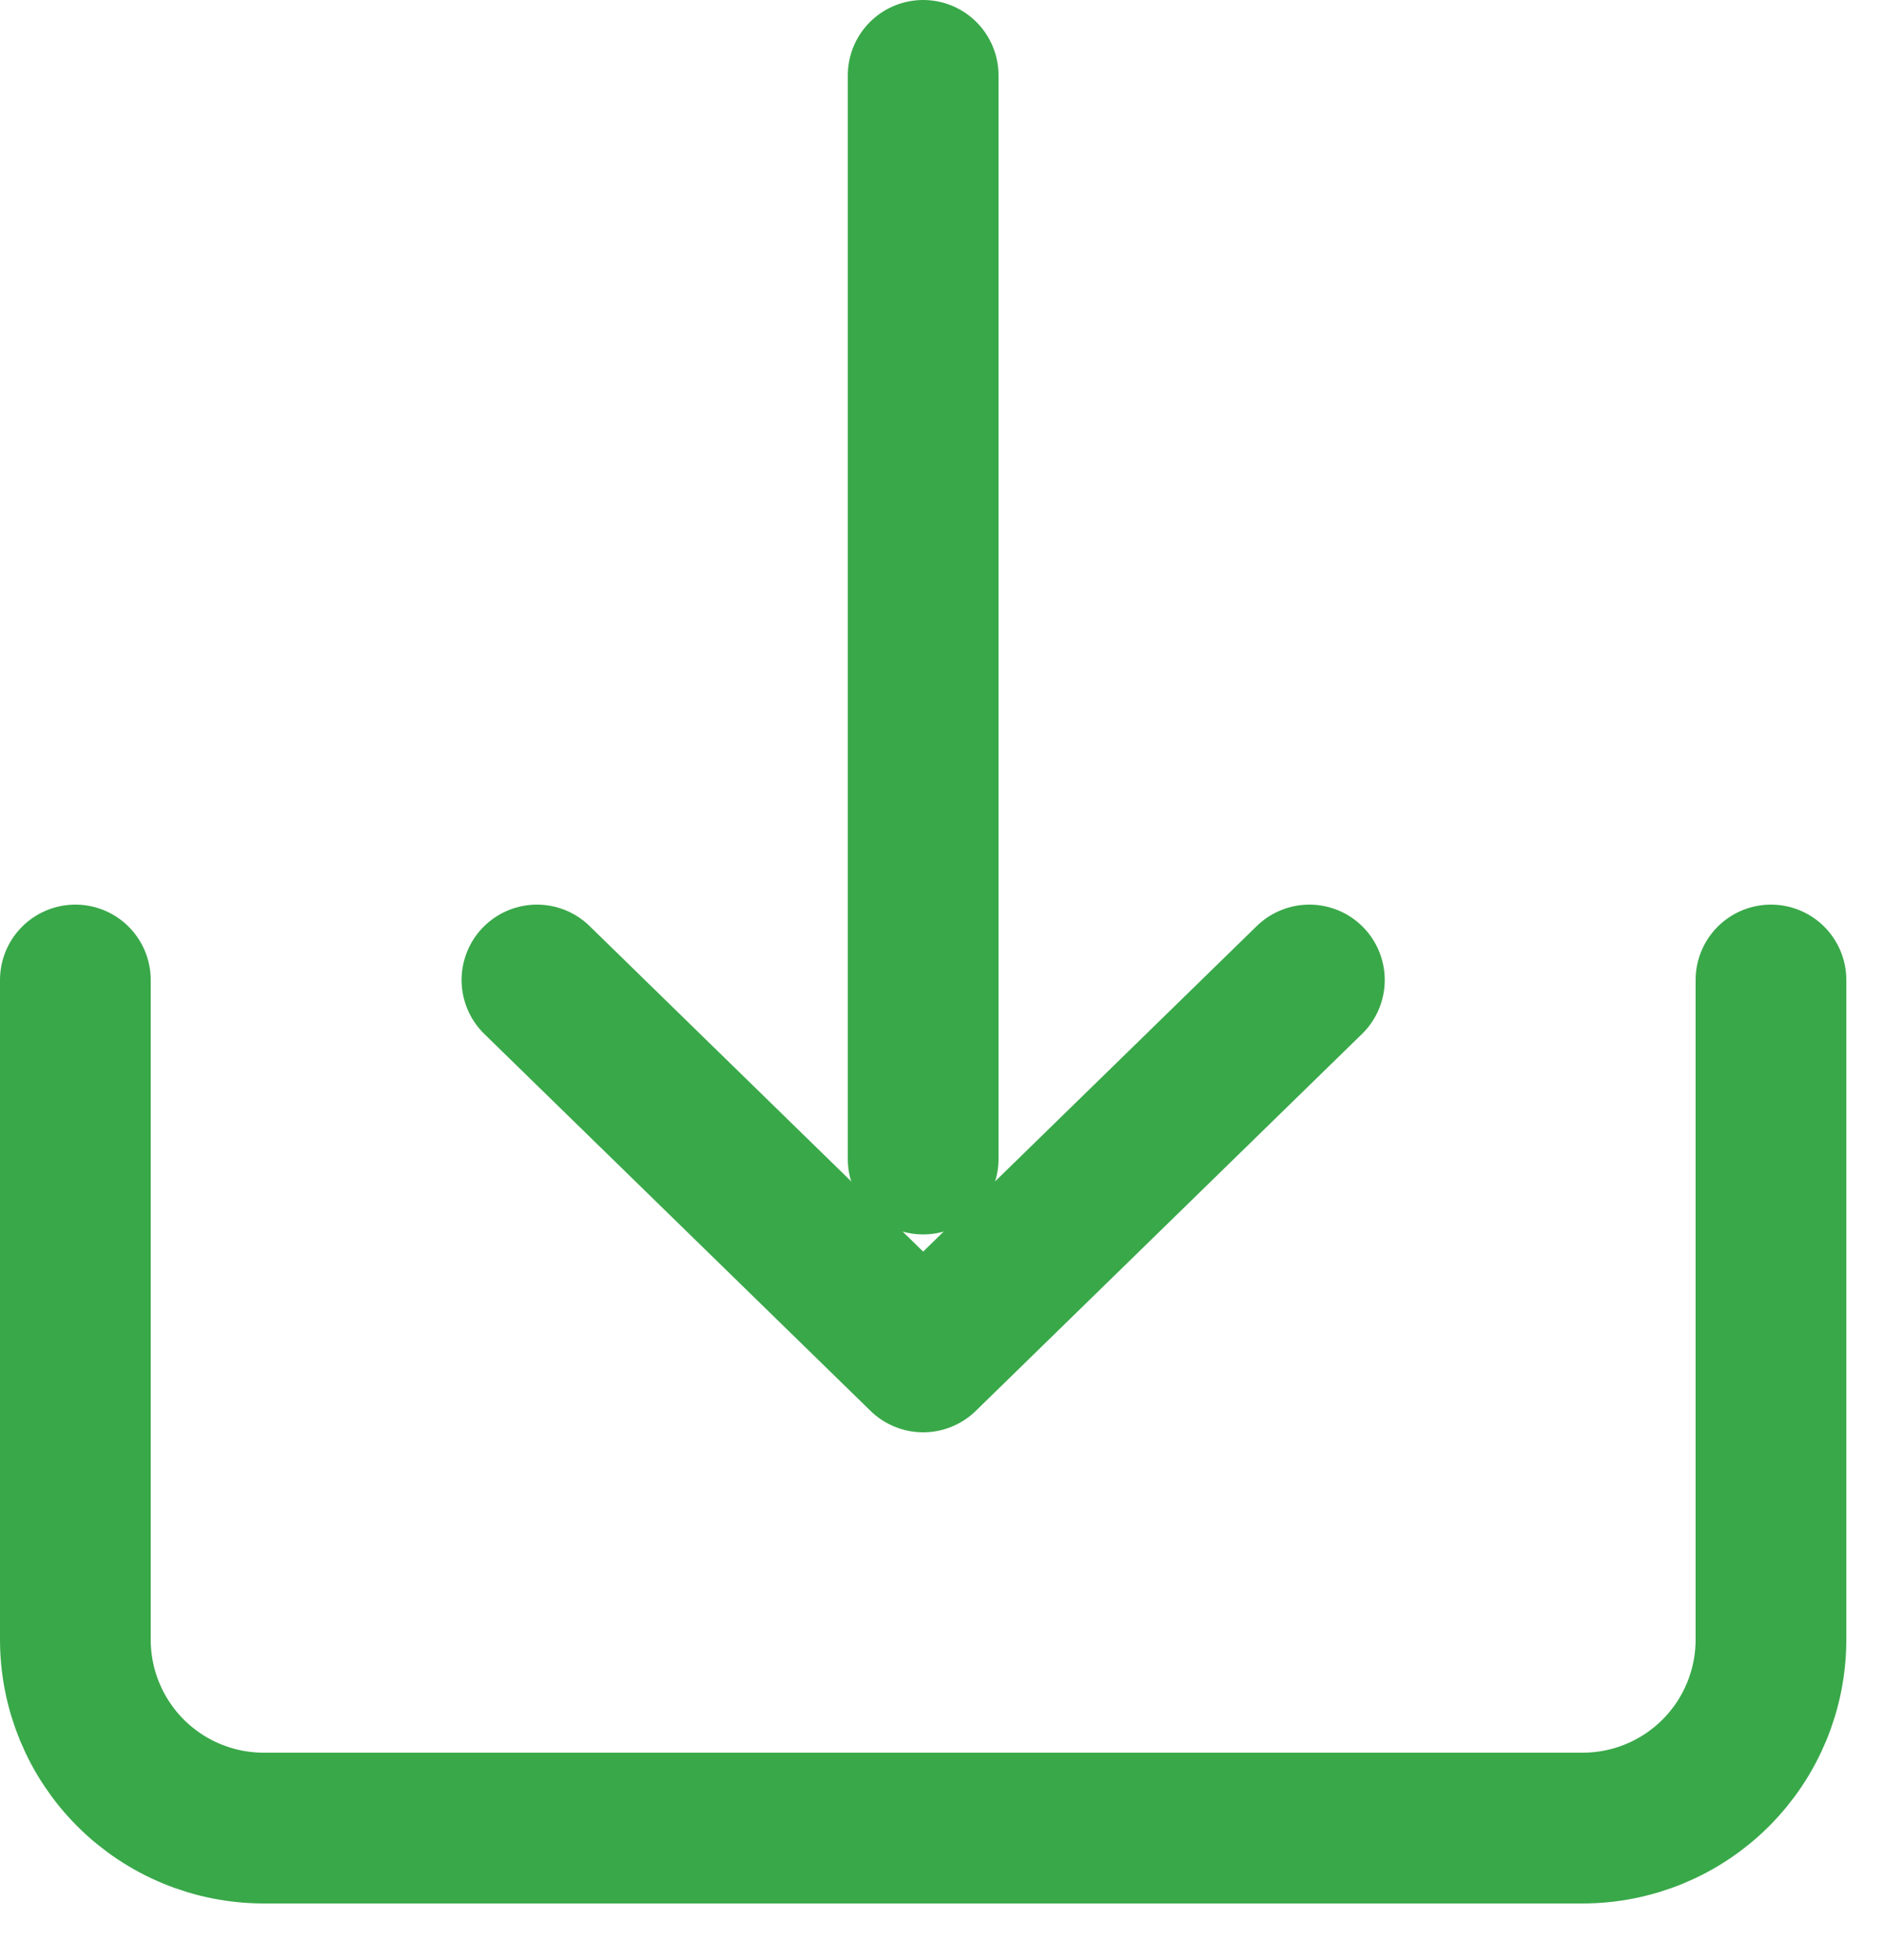
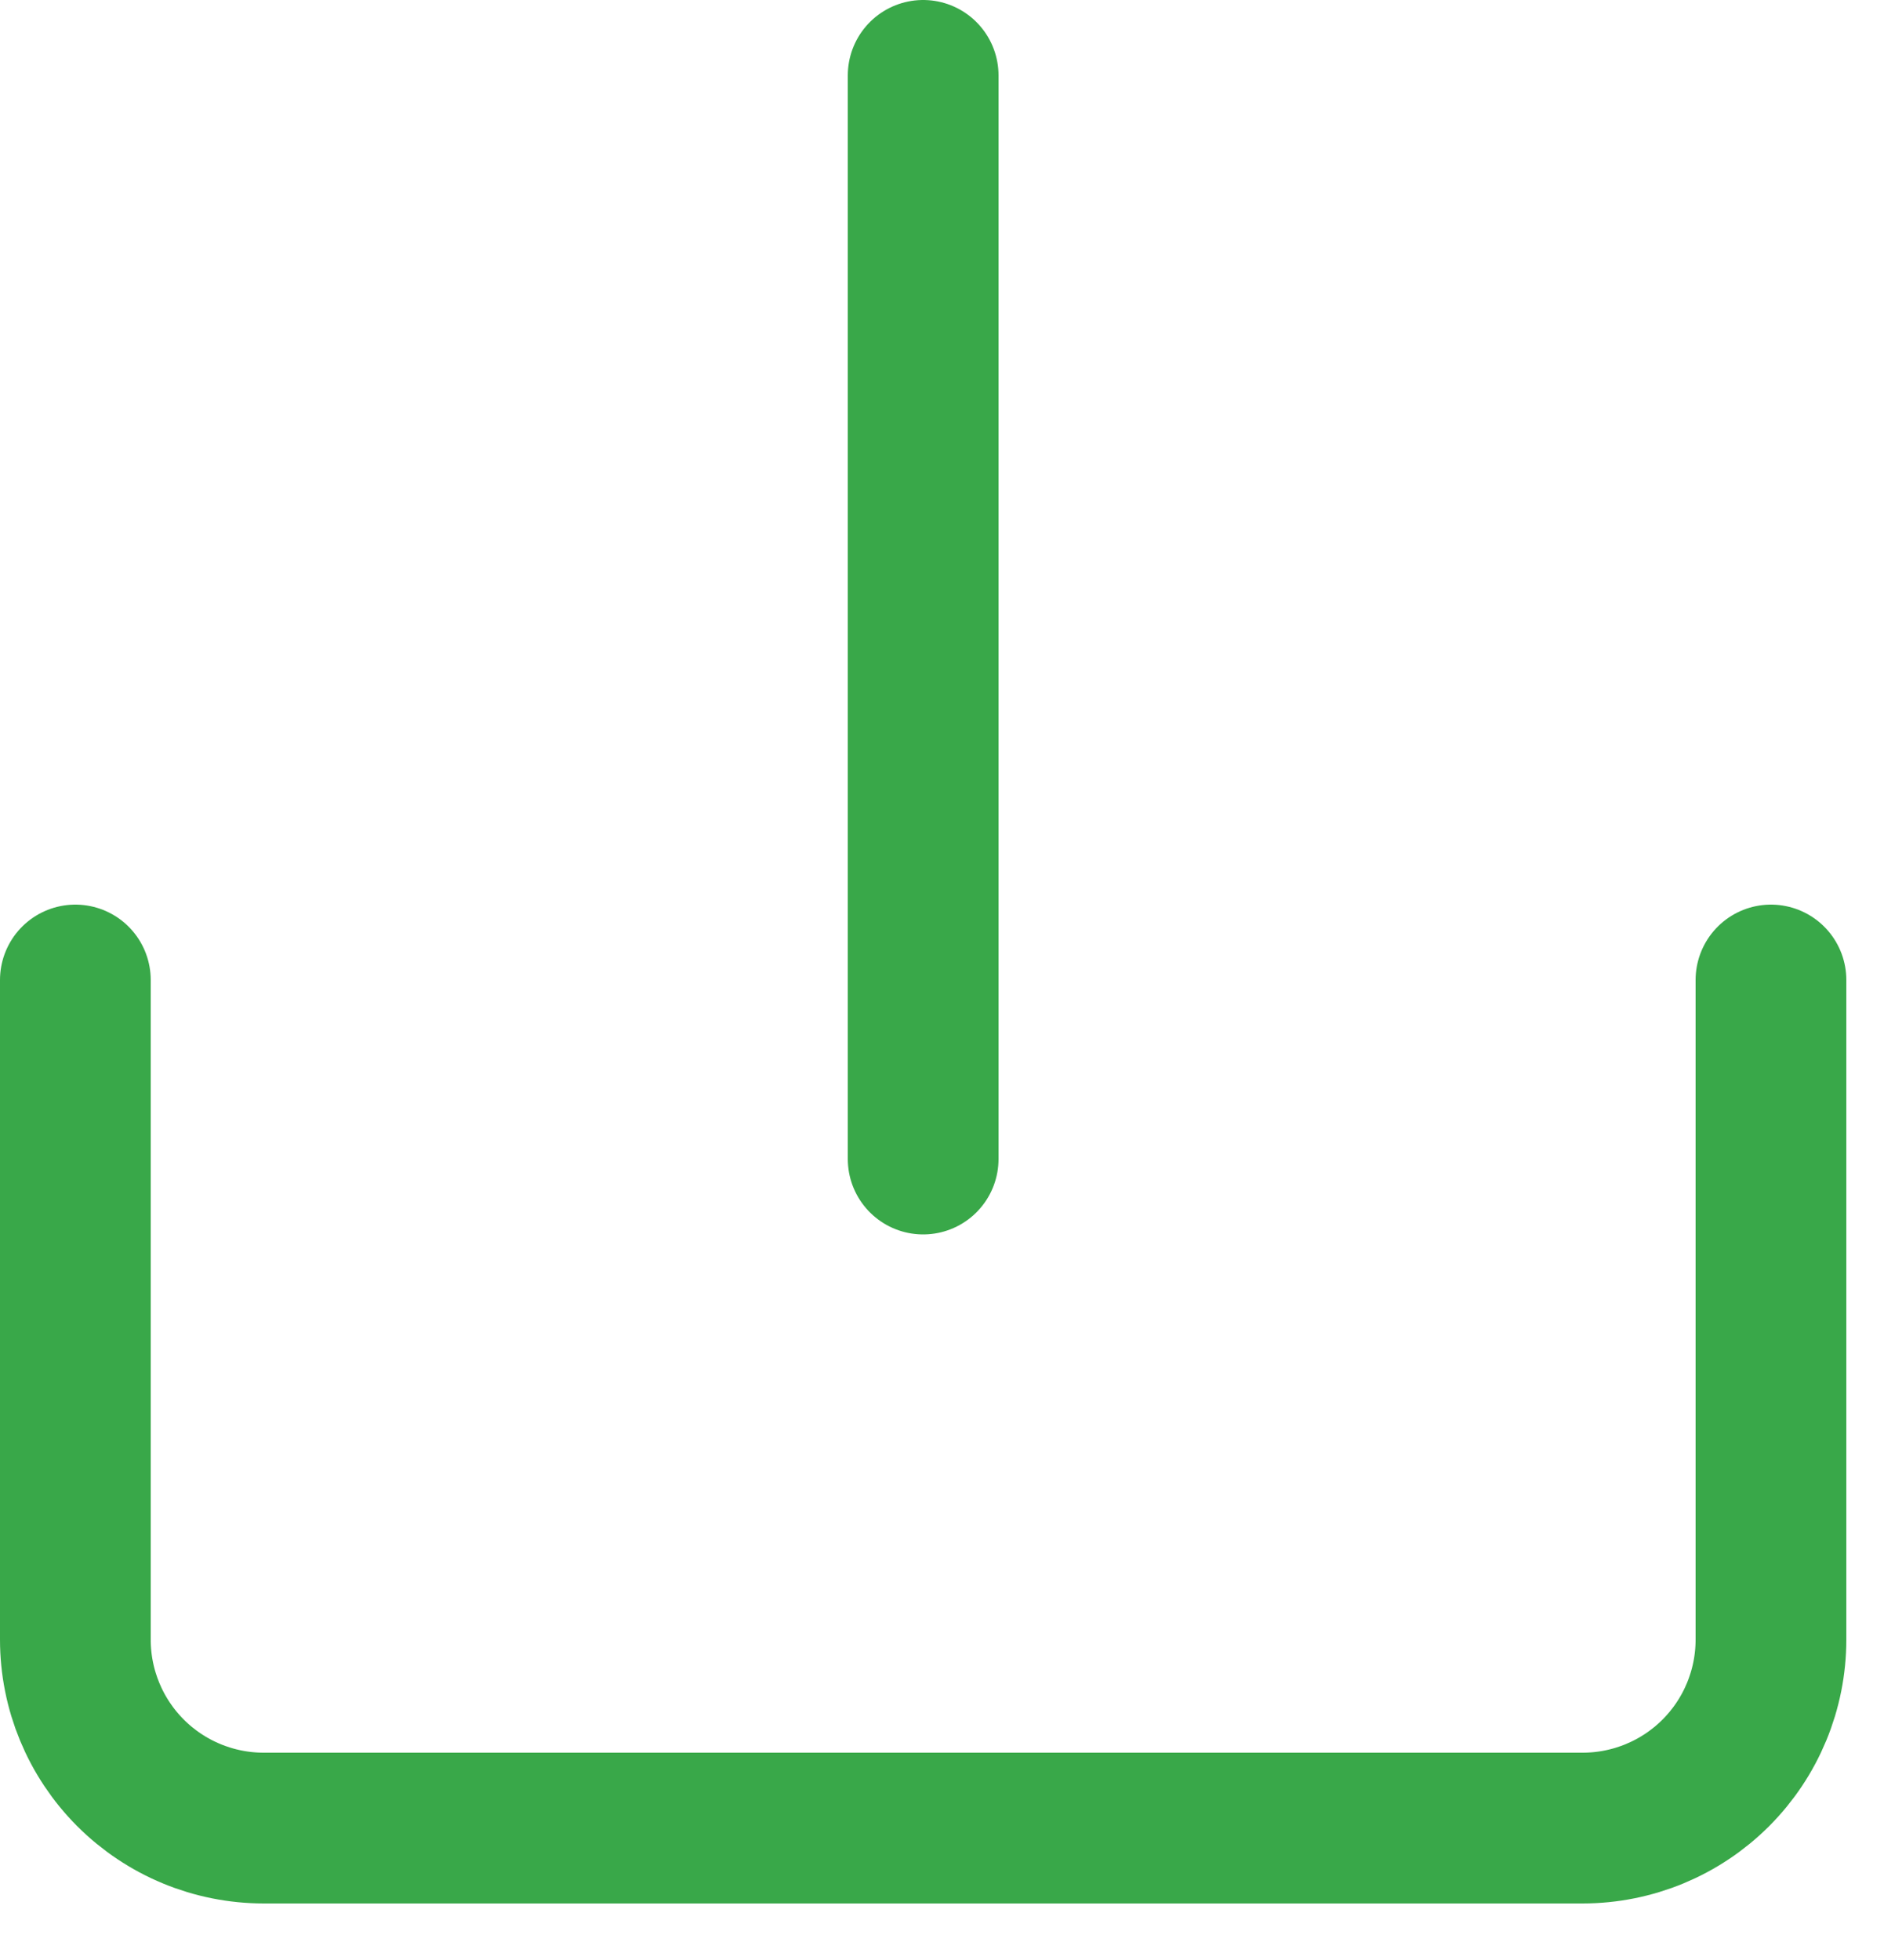
<svg xmlns="http://www.w3.org/2000/svg" width="25" height="26" viewBox="0 0 25 26" fill="none">
  <path d="M1 13V21.75C1 22.413 1.263 23.049 1.732 23.518C2.201 23.987 2.837 24.25 3.5 24.25H21C21.663 24.25 22.299 23.987 22.768 23.518C23.237 23.049 23.5 22.413 23.5 21.75V13" stroke="#39A849" stroke-width="2" stroke-linecap="round" stroke-linejoin="round" />
-   <path d="M7.125 13L12.25 18L17.375 13" stroke="#39A849" stroke-width="2" stroke-linecap="round" stroke-linejoin="round" />
  <path d="M12.25 1V15.375" stroke="#39A849" stroke-width="2" stroke-linecap="round" stroke-linejoin="round" />
</svg>